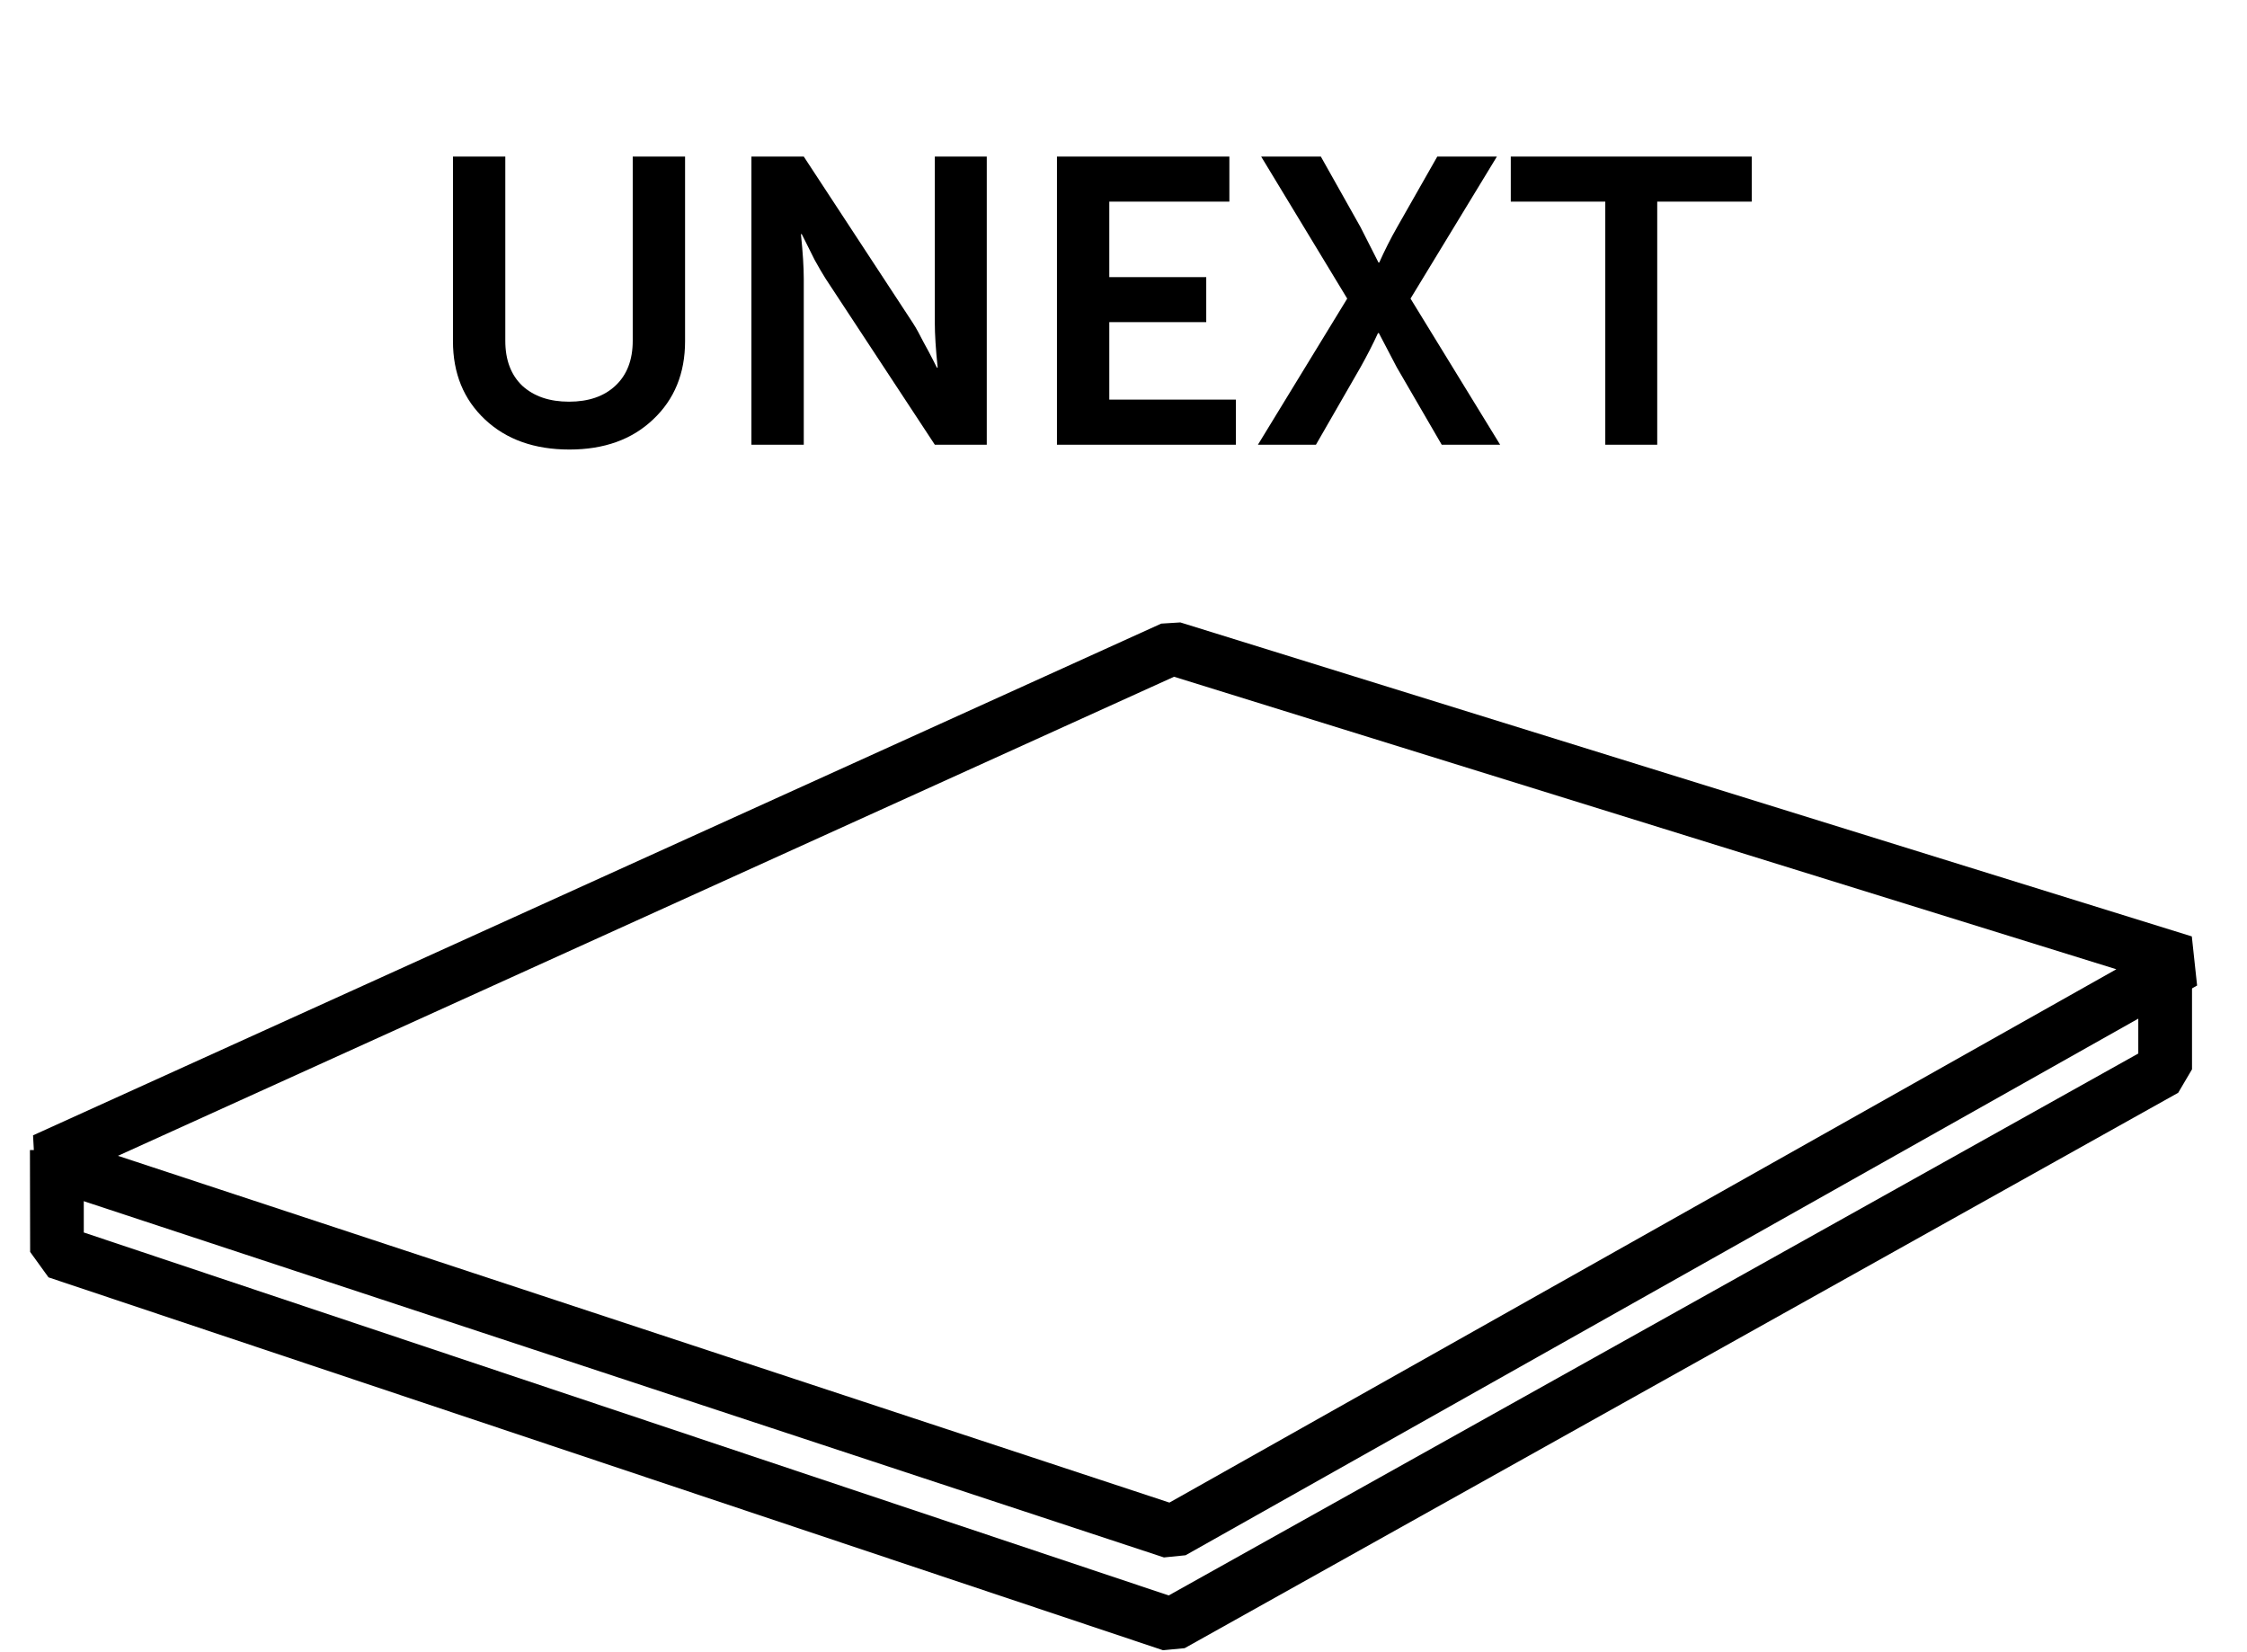
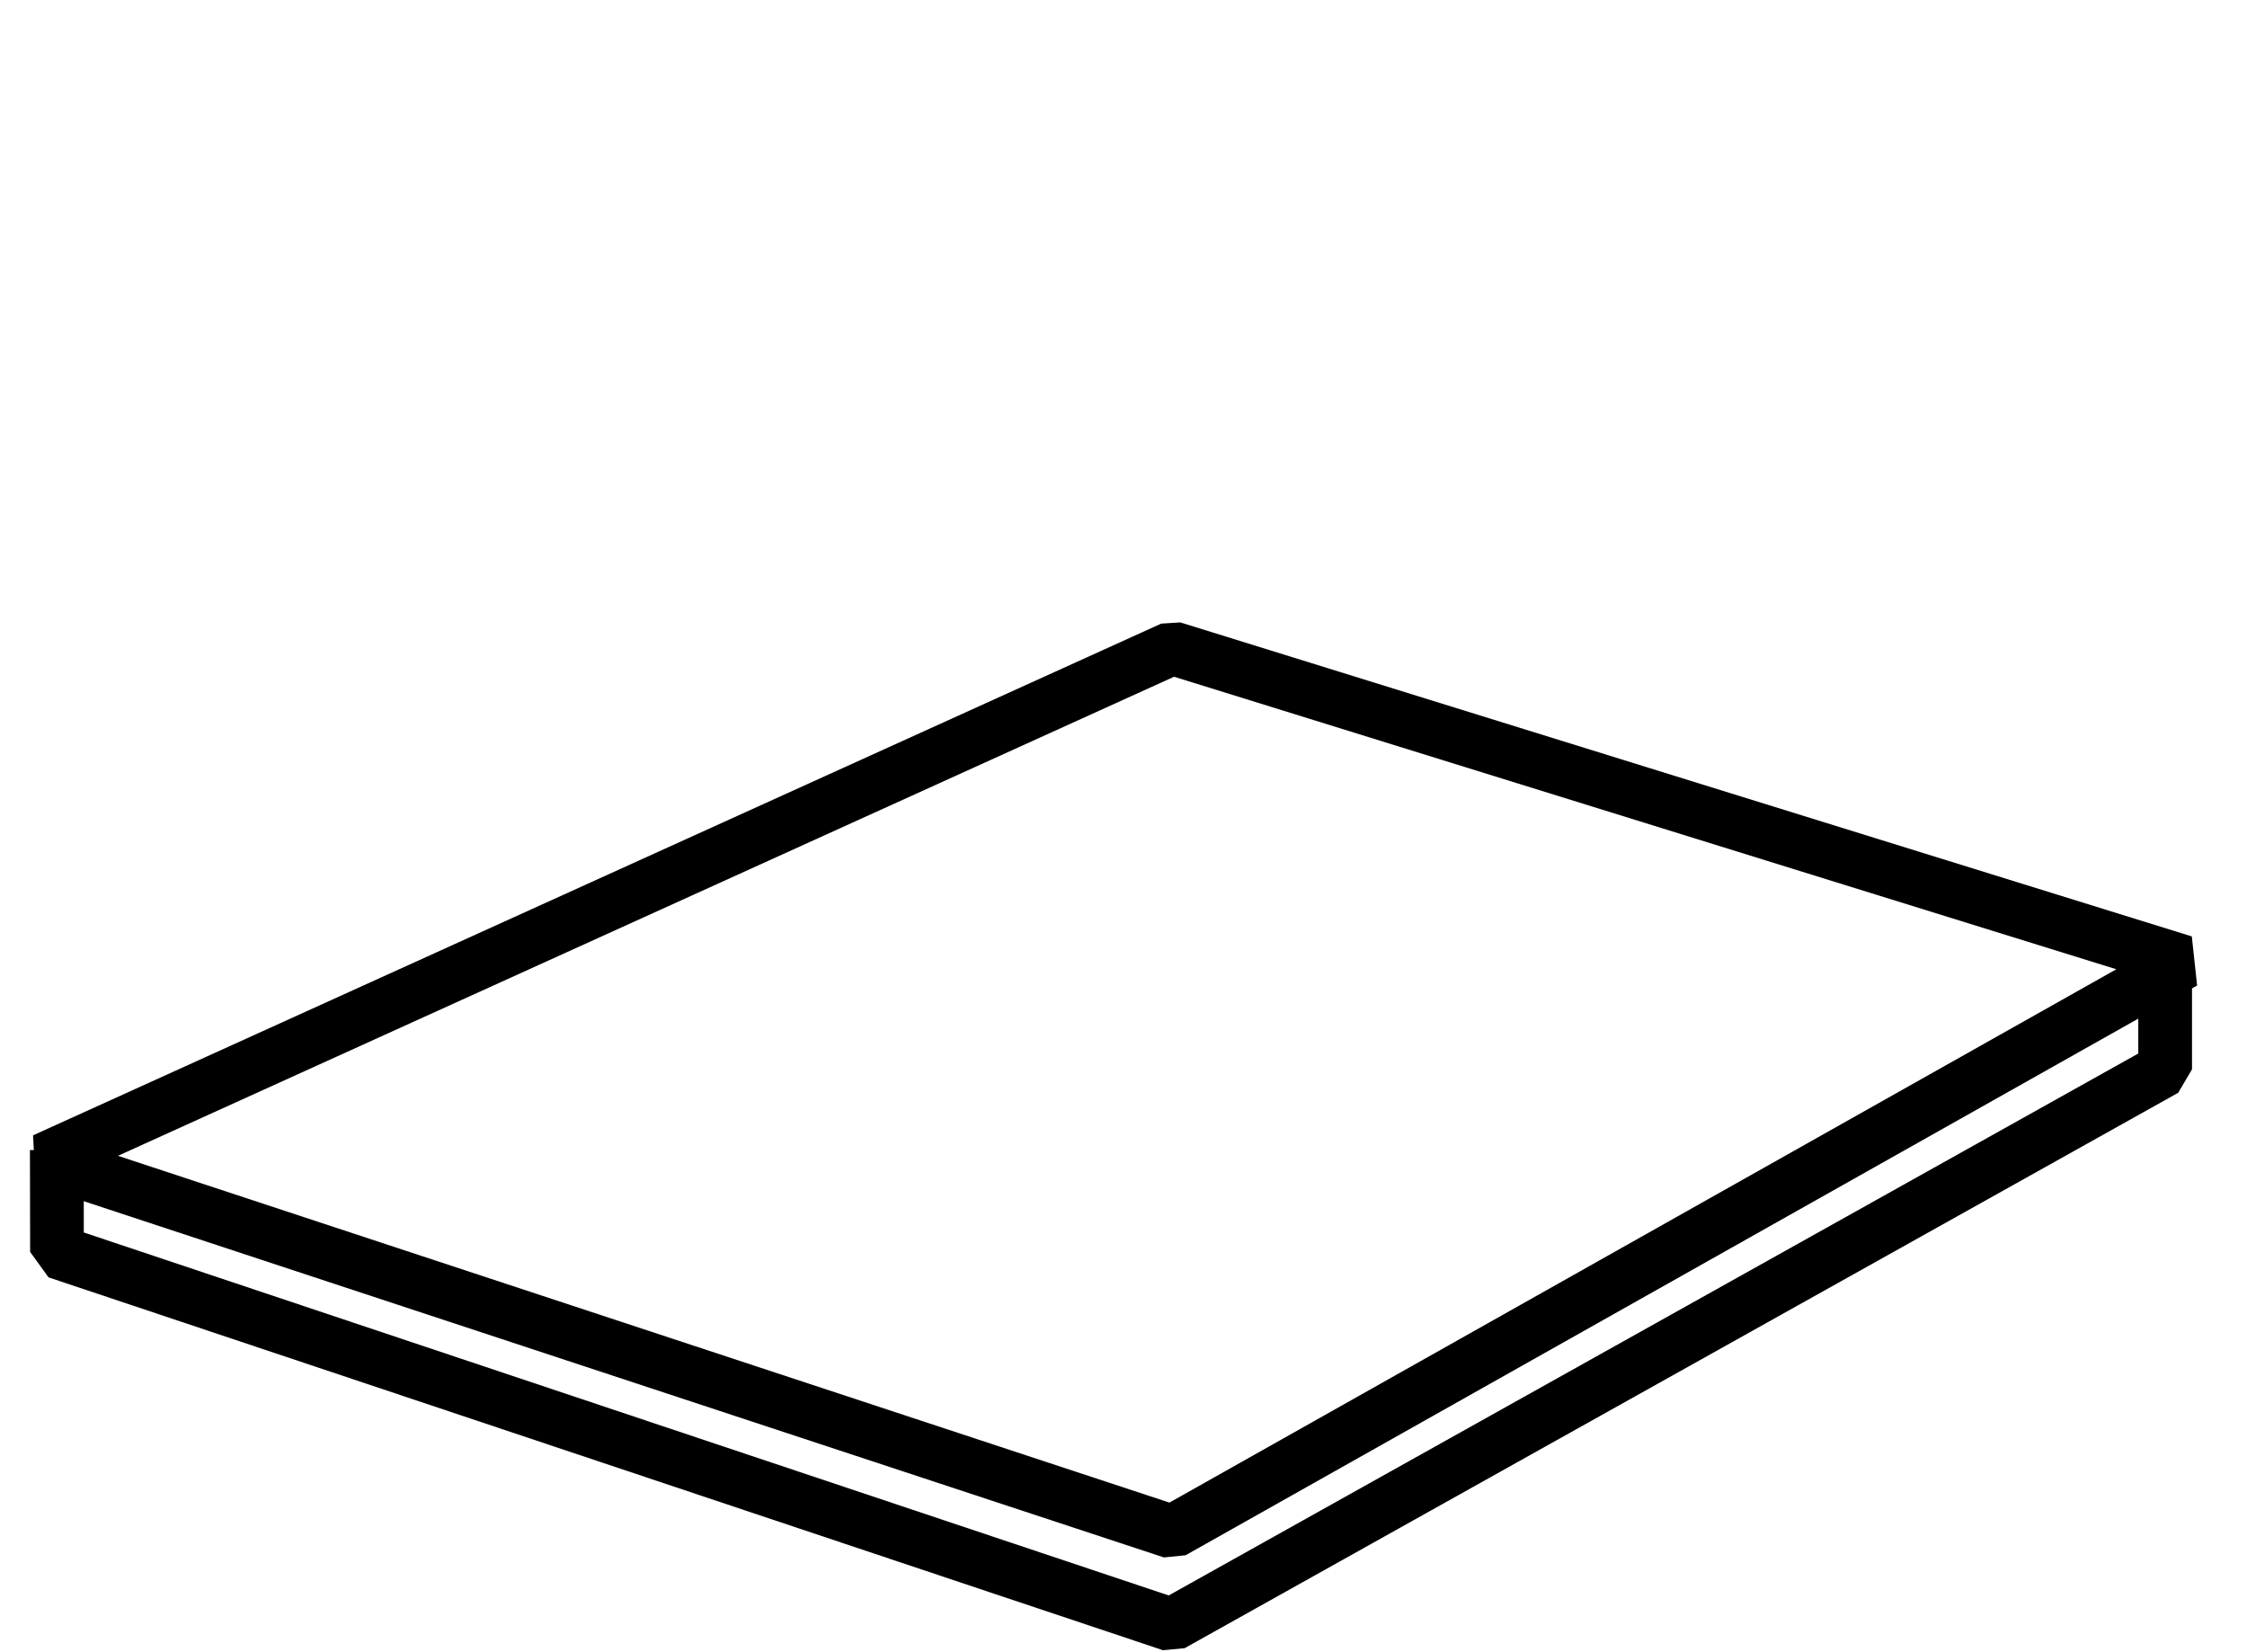
<svg xmlns="http://www.w3.org/2000/svg" width="34" height="25" viewBox="0 0 34 25" fill="none">
  <path d="M33.165 14.169L33.245 14.912L17.939 23.533L17.612 23.566L0.541 17.936L0.5 17.179L17.571 9.436L17.86 9.418L33.165 14.169ZM1.785 17.489L17.695 22.736L32.023 14.666L17.765 10.24L1.785 17.489Z" fill="black" />
  <path d="M33.168 14.318V16.18L32.959 16.535L17.925 24.939L17.598 24.97L0.734 19.328L0.456 18.943L0.453 17.402L1.267 17.4L1.268 18.649L17.684 24.141L32.355 15.941V14.318H33.168Z" fill="black" />
-   <path d="M6.854 5.163V2.369H7.646V5.157C7.646 5.447 7.732 5.675 7.904 5.838C8.08 5.998 8.315 6.078 8.61 6.078C8.905 6.078 9.138 5.998 9.31 5.838C9.486 5.675 9.574 5.447 9.574 5.157V2.369H10.366V5.163C10.366 5.65 10.204 6.045 9.881 6.348C9.562 6.651 9.14 6.802 8.616 6.802C8.088 6.802 7.662 6.651 7.339 6.348C7.016 6.045 6.854 5.65 6.854 5.163ZM11.37 6.729V2.369H12.162L13.813 4.887C13.863 4.964 13.916 5.061 13.973 5.175C14.034 5.286 14.084 5.378 14.12 5.451L14.176 5.562H14.188C14.159 5.284 14.145 5.059 14.145 4.887V2.369H14.931V6.729H14.145L12.493 4.217C12.444 4.14 12.389 4.045 12.328 3.935C12.27 3.82 12.223 3.726 12.187 3.653L12.131 3.542H12.119C12.148 3.82 12.162 4.045 12.162 4.217V6.729H11.37ZM15.993 6.729V2.369H18.602V3.051H16.785V4.193H18.252V4.874H16.785V6.047H18.7V6.729H15.993ZM19.034 6.729L20.385 4.518L19.083 2.369H19.986L20.587 3.438L20.858 3.972H20.87C20.952 3.788 21.042 3.61 21.14 3.438L21.748 2.369H22.65L21.343 4.518L22.699 6.729H21.815L21.134 5.556L20.864 5.04H20.851C20.77 5.216 20.681 5.388 20.587 5.556L19.912 6.729H19.034ZM24.29 6.729V3.051H22.86V2.369H26.506V3.051H25.076V6.729H24.29Z" fill="black" />
</svg>